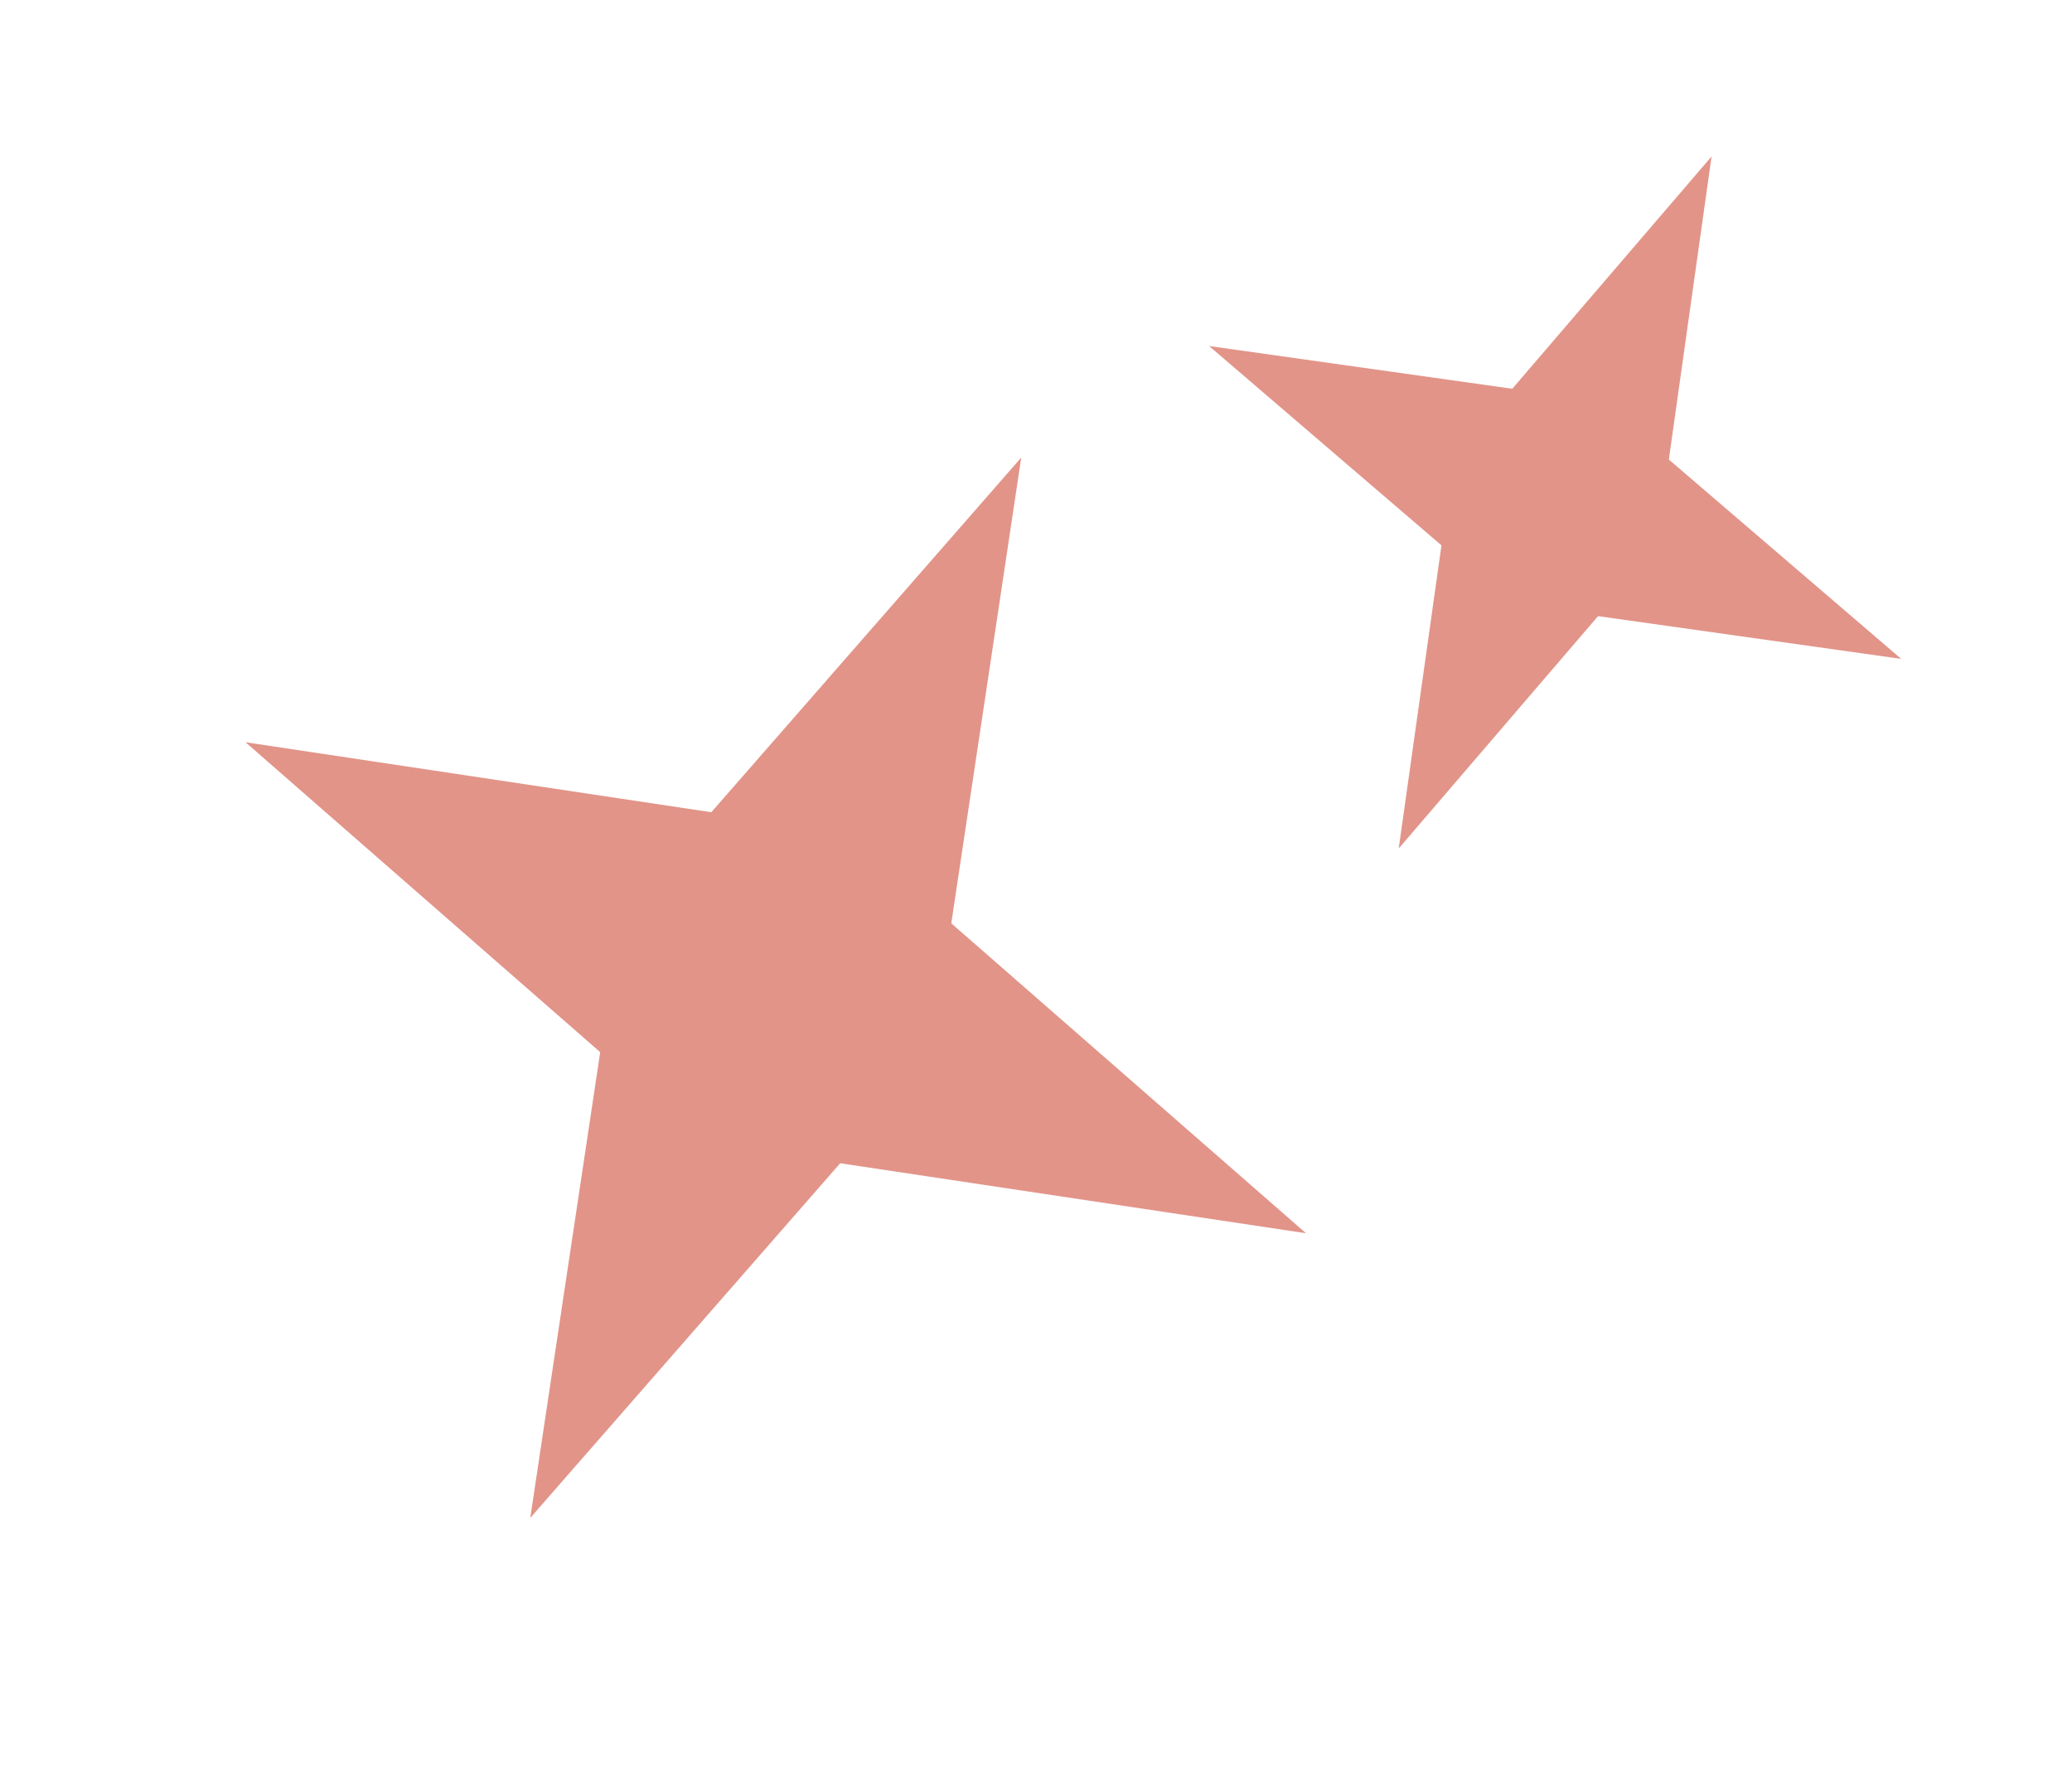
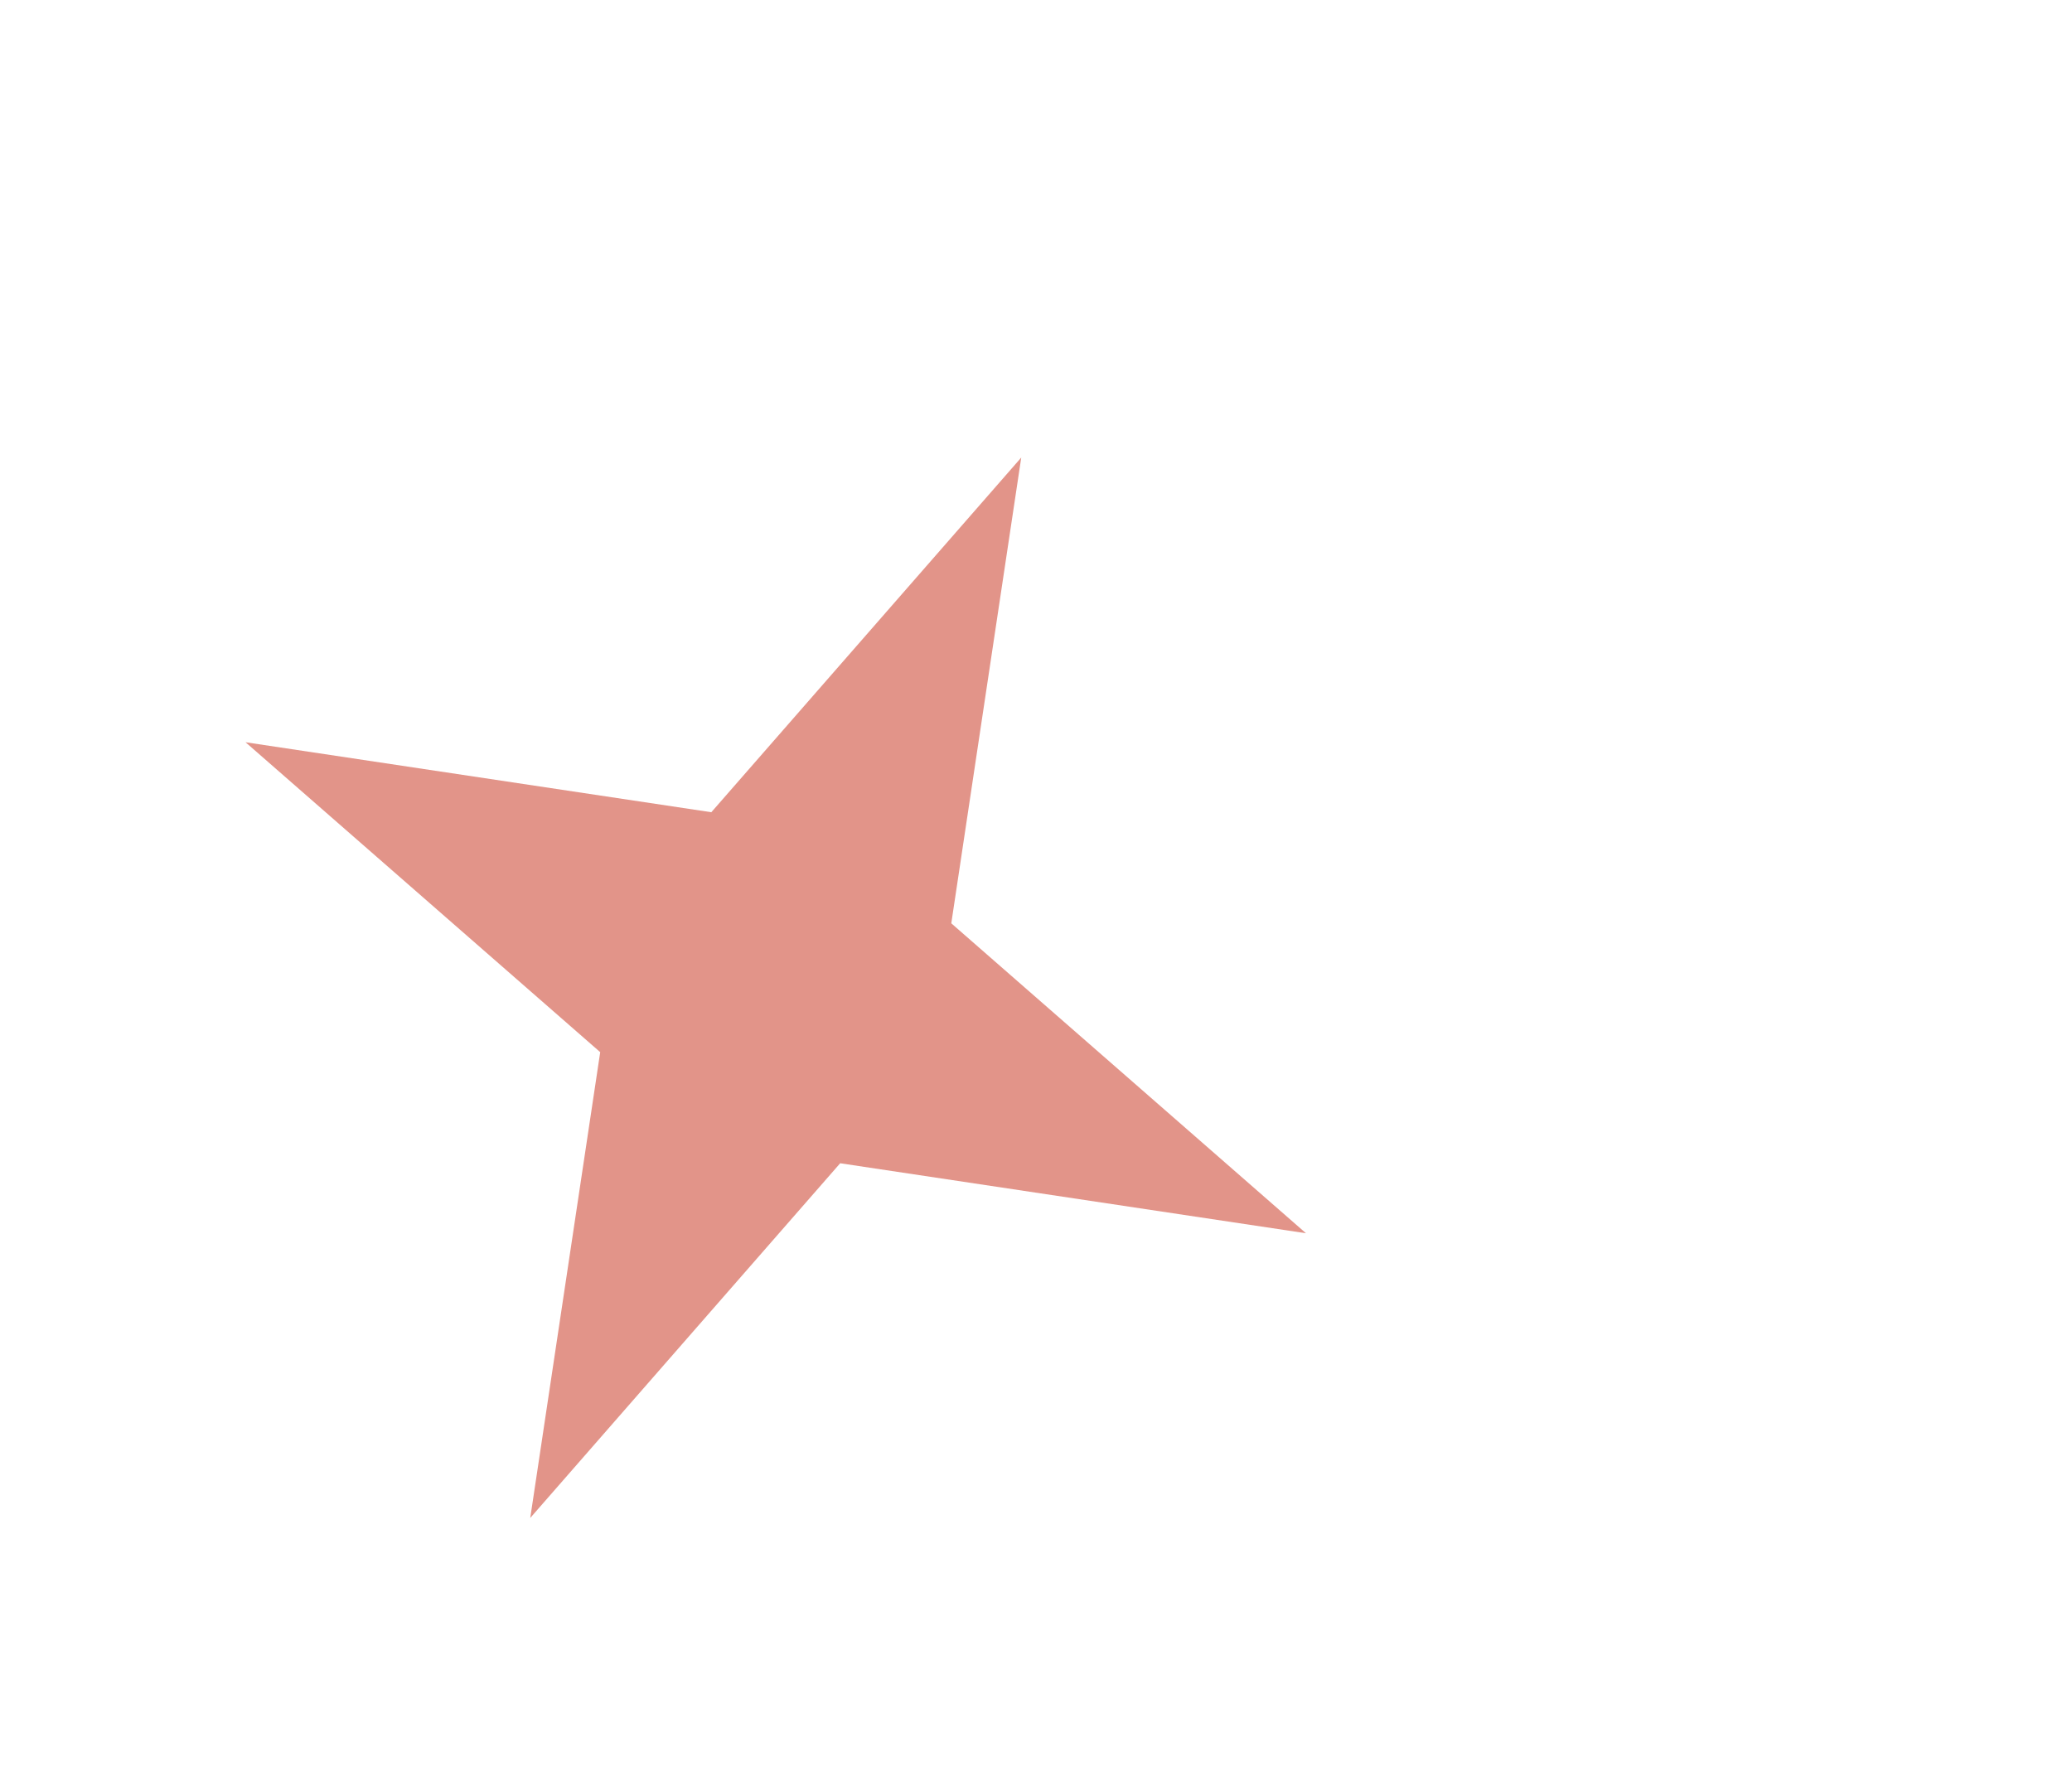
<svg xmlns="http://www.w3.org/2000/svg" width="77" height="66" viewBox="0 0 77 66" fill="none">
  <path d="M37.952 17.004L35.352 34.315L48.533 45.833L31.223 43.232L19.705 56.414L22.305 39.103L9.124 27.585L26.434 30.186L37.952 17.004Z" fill="#E29489" />
-   <path d="M63.606 5.814L62.018 17.079L70.652 24.487L59.387 22.899L51.979 31.533L53.568 20.268L44.933 12.86L56.199 14.448L63.606 5.814Z" fill="#E29489" />
</svg>